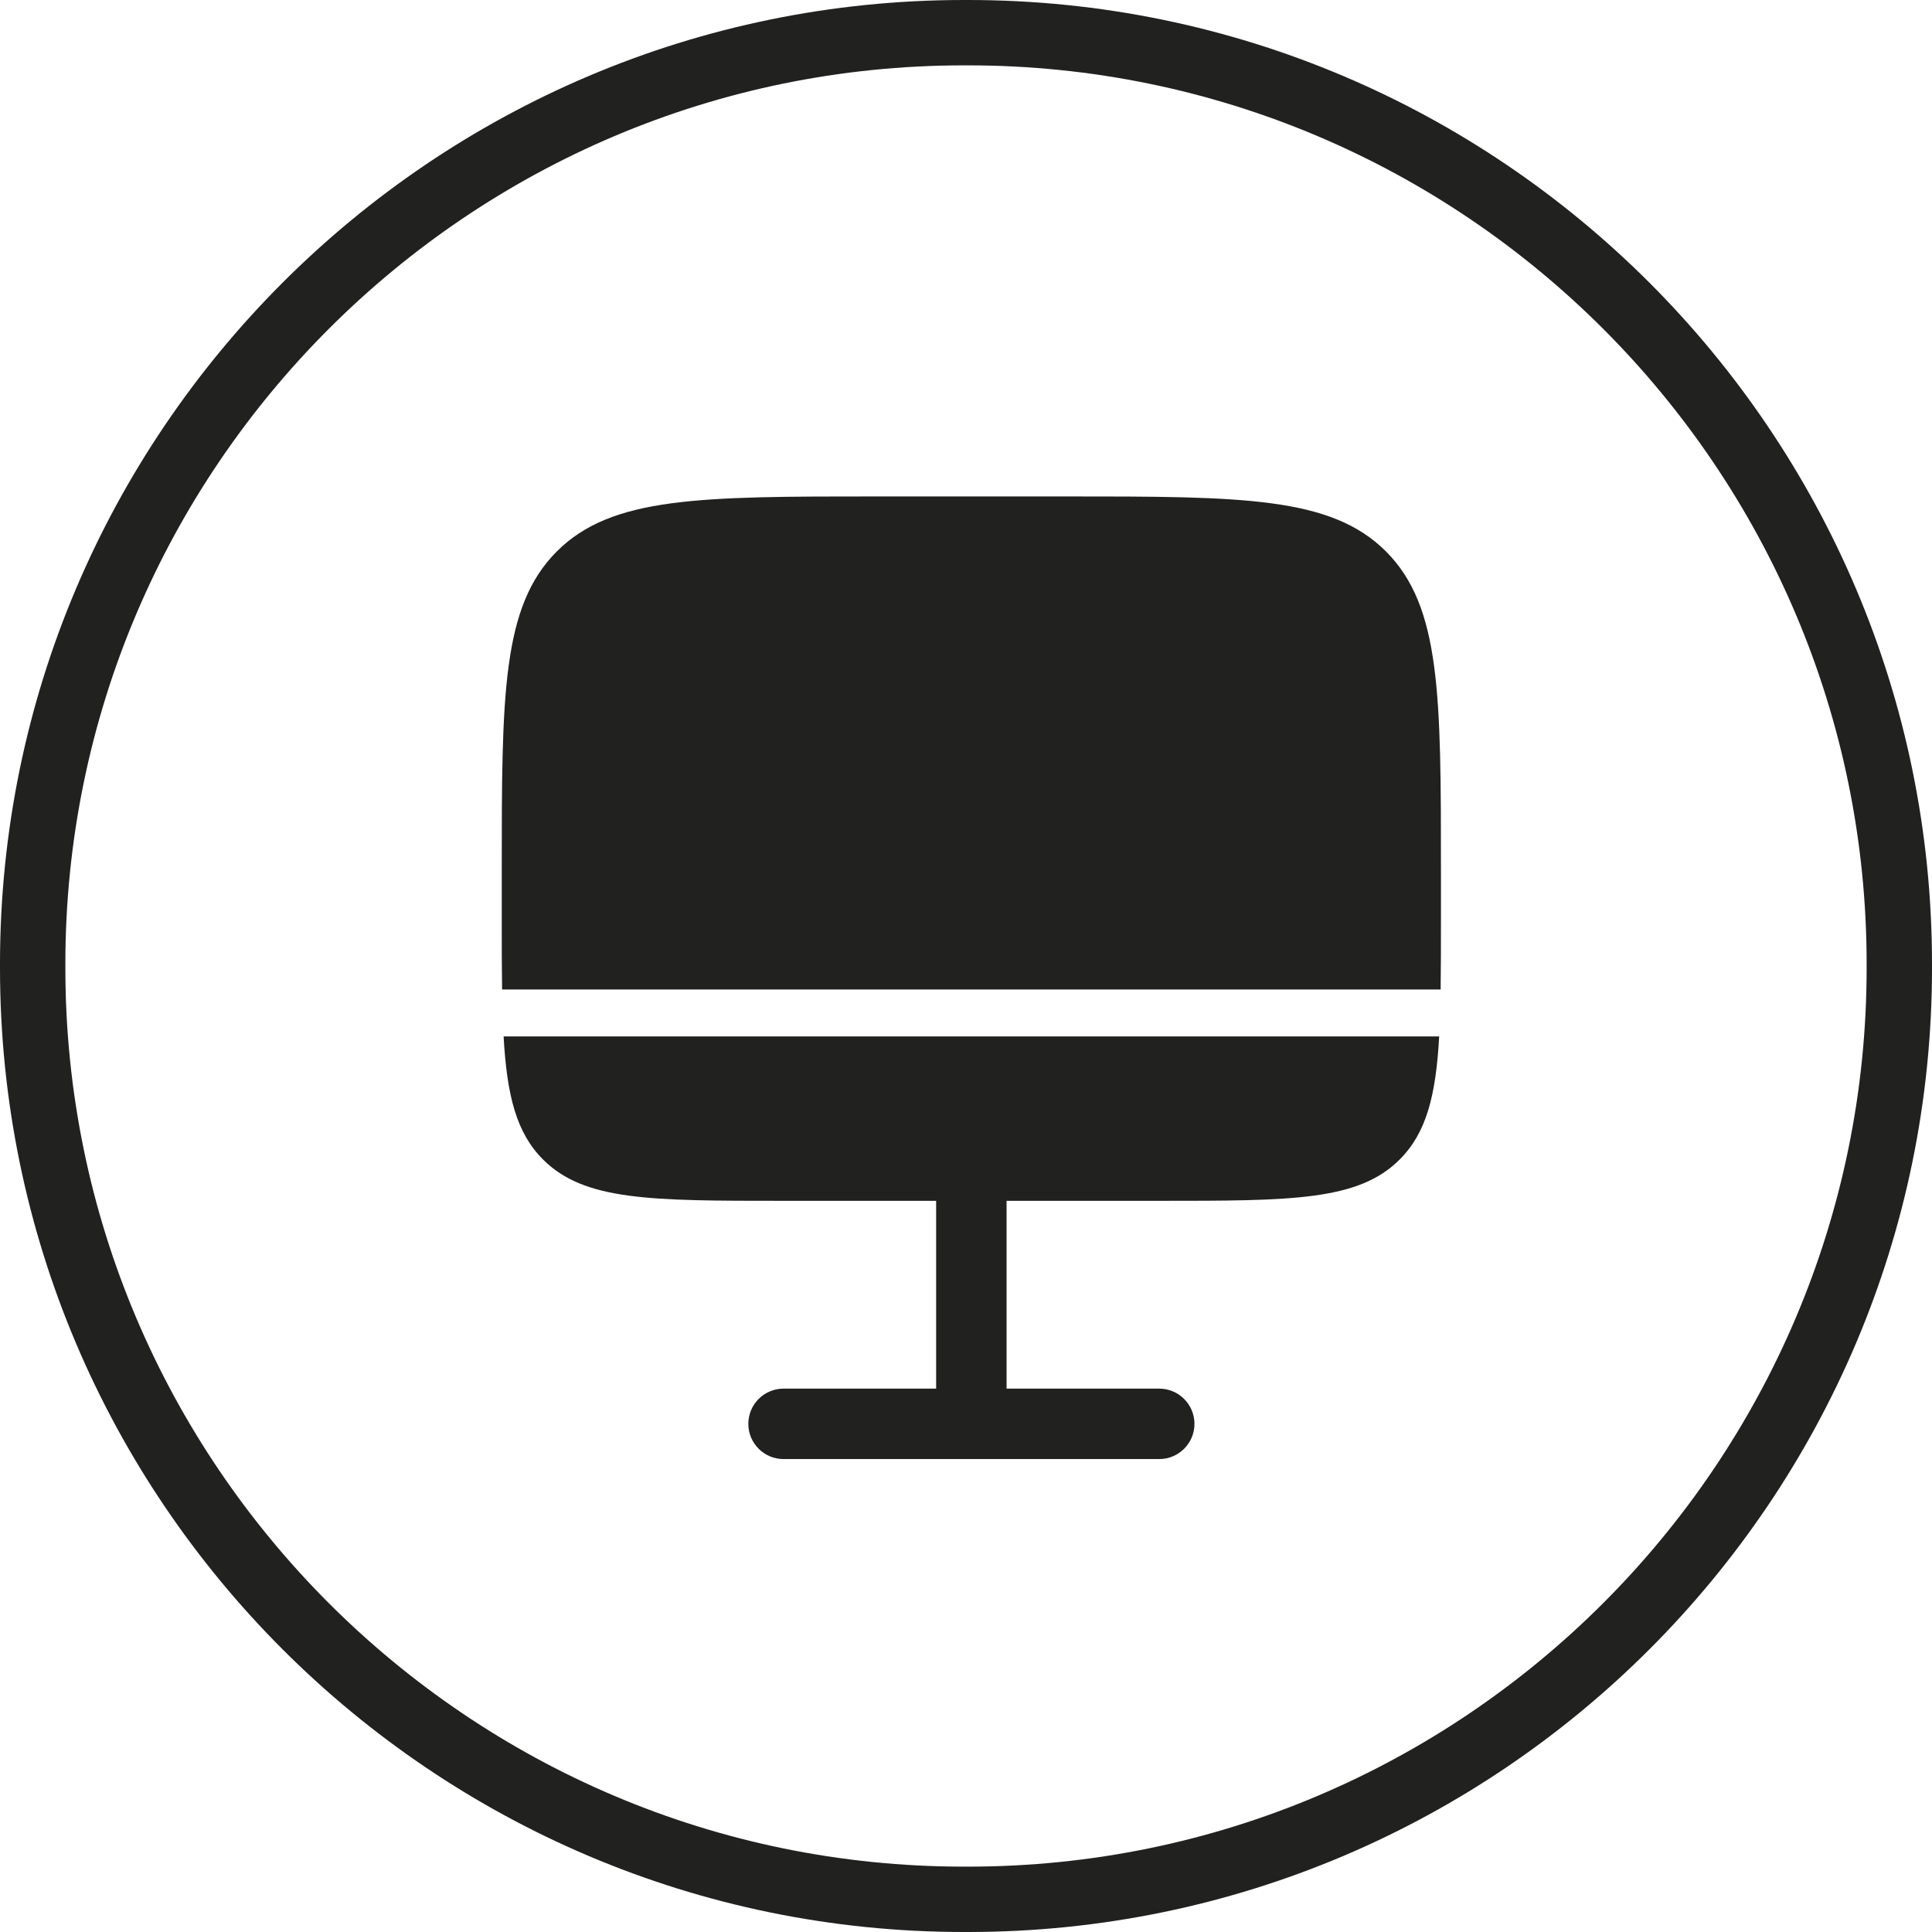
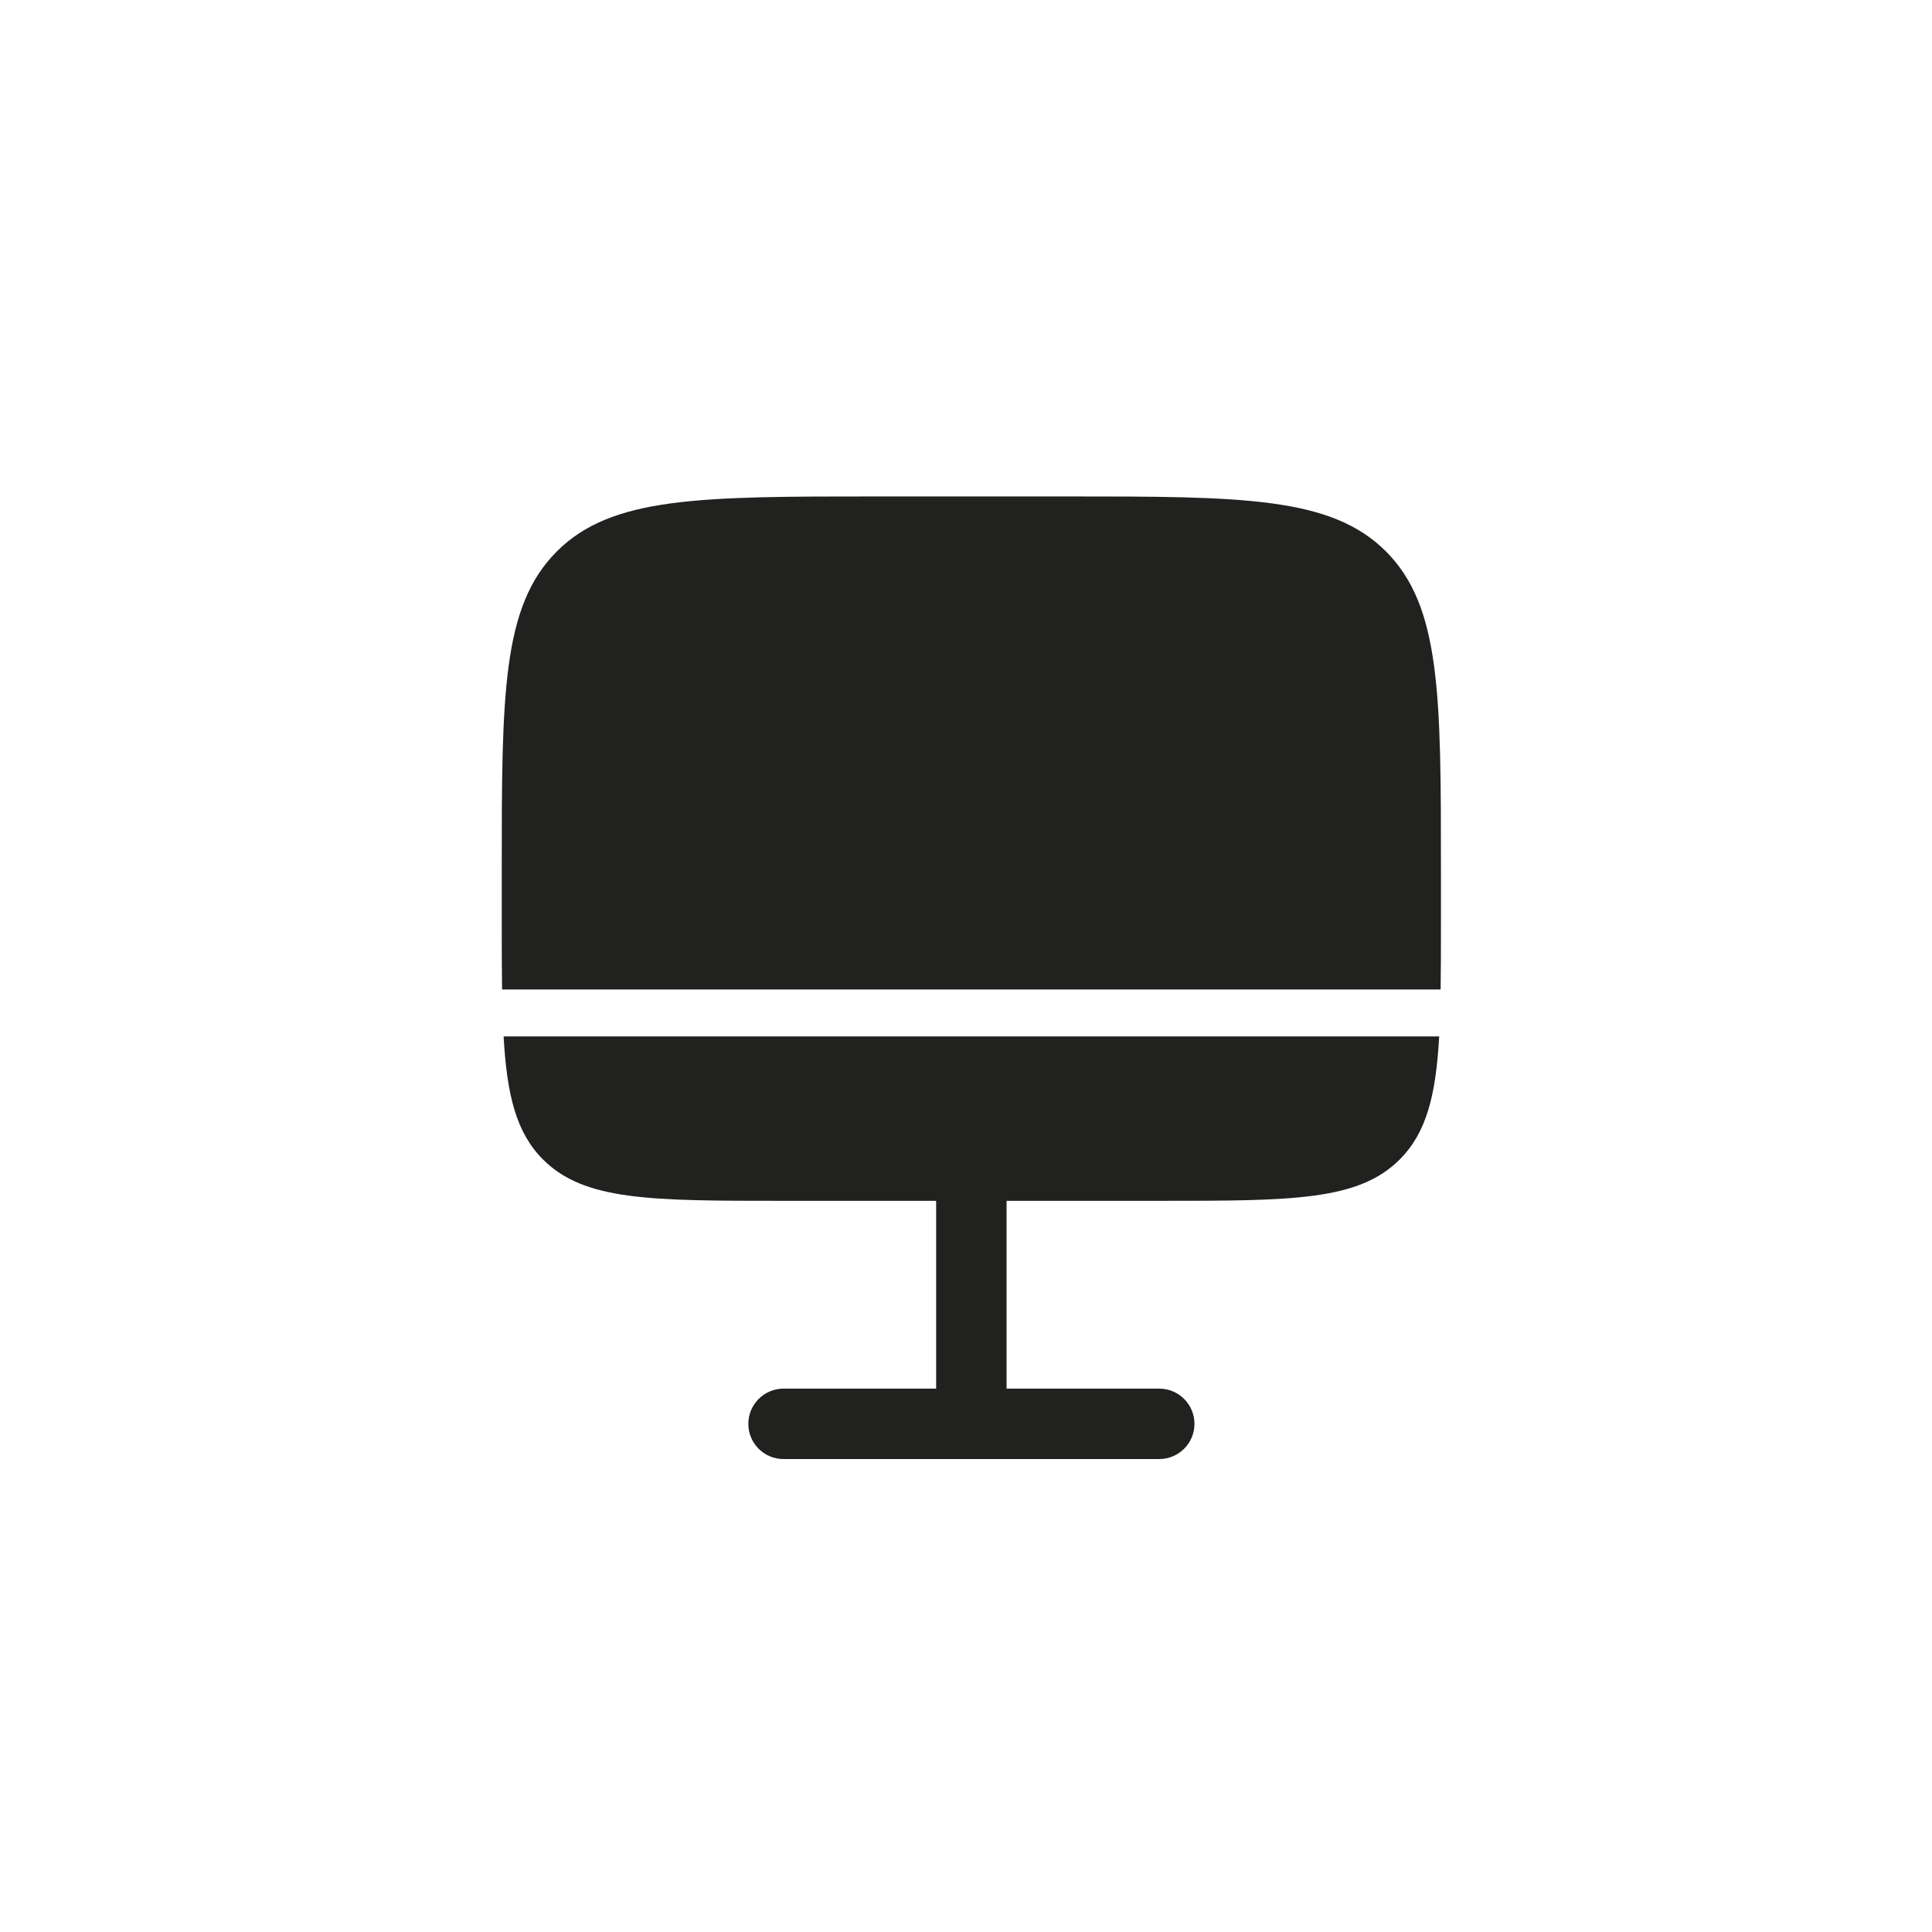
<svg xmlns="http://www.w3.org/2000/svg" width="24" height="24" viewBox="0 0 24 24" fill="none">
-   <path d="M12.026 24H11.974C5.371 24 0 18.629 0 12.026V11.974C0 5.371 5.371 0 11.974 0H12.026C18.629 0 24 5.371 24 11.974V12.026C24 18.629 18.629 24 12.026 24ZM11.974 0.812C5.819 0.812 0.812 5.819 0.812 11.974V12.026C0.812 18.181 5.819 23.188 11.974 23.188H12.026C18.181 23.188 23.188 18.181 23.188 12.026V11.974C23.188 5.819 18.181 0.812 12.026 0.812H11.974Z" fill="#212120" />
  <path d="M9.733 14.917C8.083 14.917 7.259 14.917 6.746 14.404C6.414 14.072 6.297 13.609 6.256 12.875H17.878C17.837 13.609 17.72 14.072 17.387 14.404C16.875 14.917 16.05 14.917 14.4 14.917H12.504V17.25H14.4C14.642 17.25 14.838 17.446 14.838 17.688C14.838 17.929 14.642 18.125 14.4 18.125H9.733C9.492 18.125 9.296 17.929 9.296 17.688C9.296 17.446 9.492 17.25 9.733 17.25H11.629V14.917H9.733Z" fill="#212120" />
  <path d="M10.9 6.167H13.233C15.433 6.167 16.533 6.167 17.217 6.85C17.9 7.534 17.9 8.633 17.9 10.833V11.417C17.9 11.739 17.9 12.029 17.896 12.292H6.237C6.233 12.029 6.233 11.739 6.233 11.417V10.833C6.233 8.633 6.233 7.534 6.917 6.85C7.6 6.167 8.7 6.167 10.9 6.167Z" fill="#212120" />
</svg>